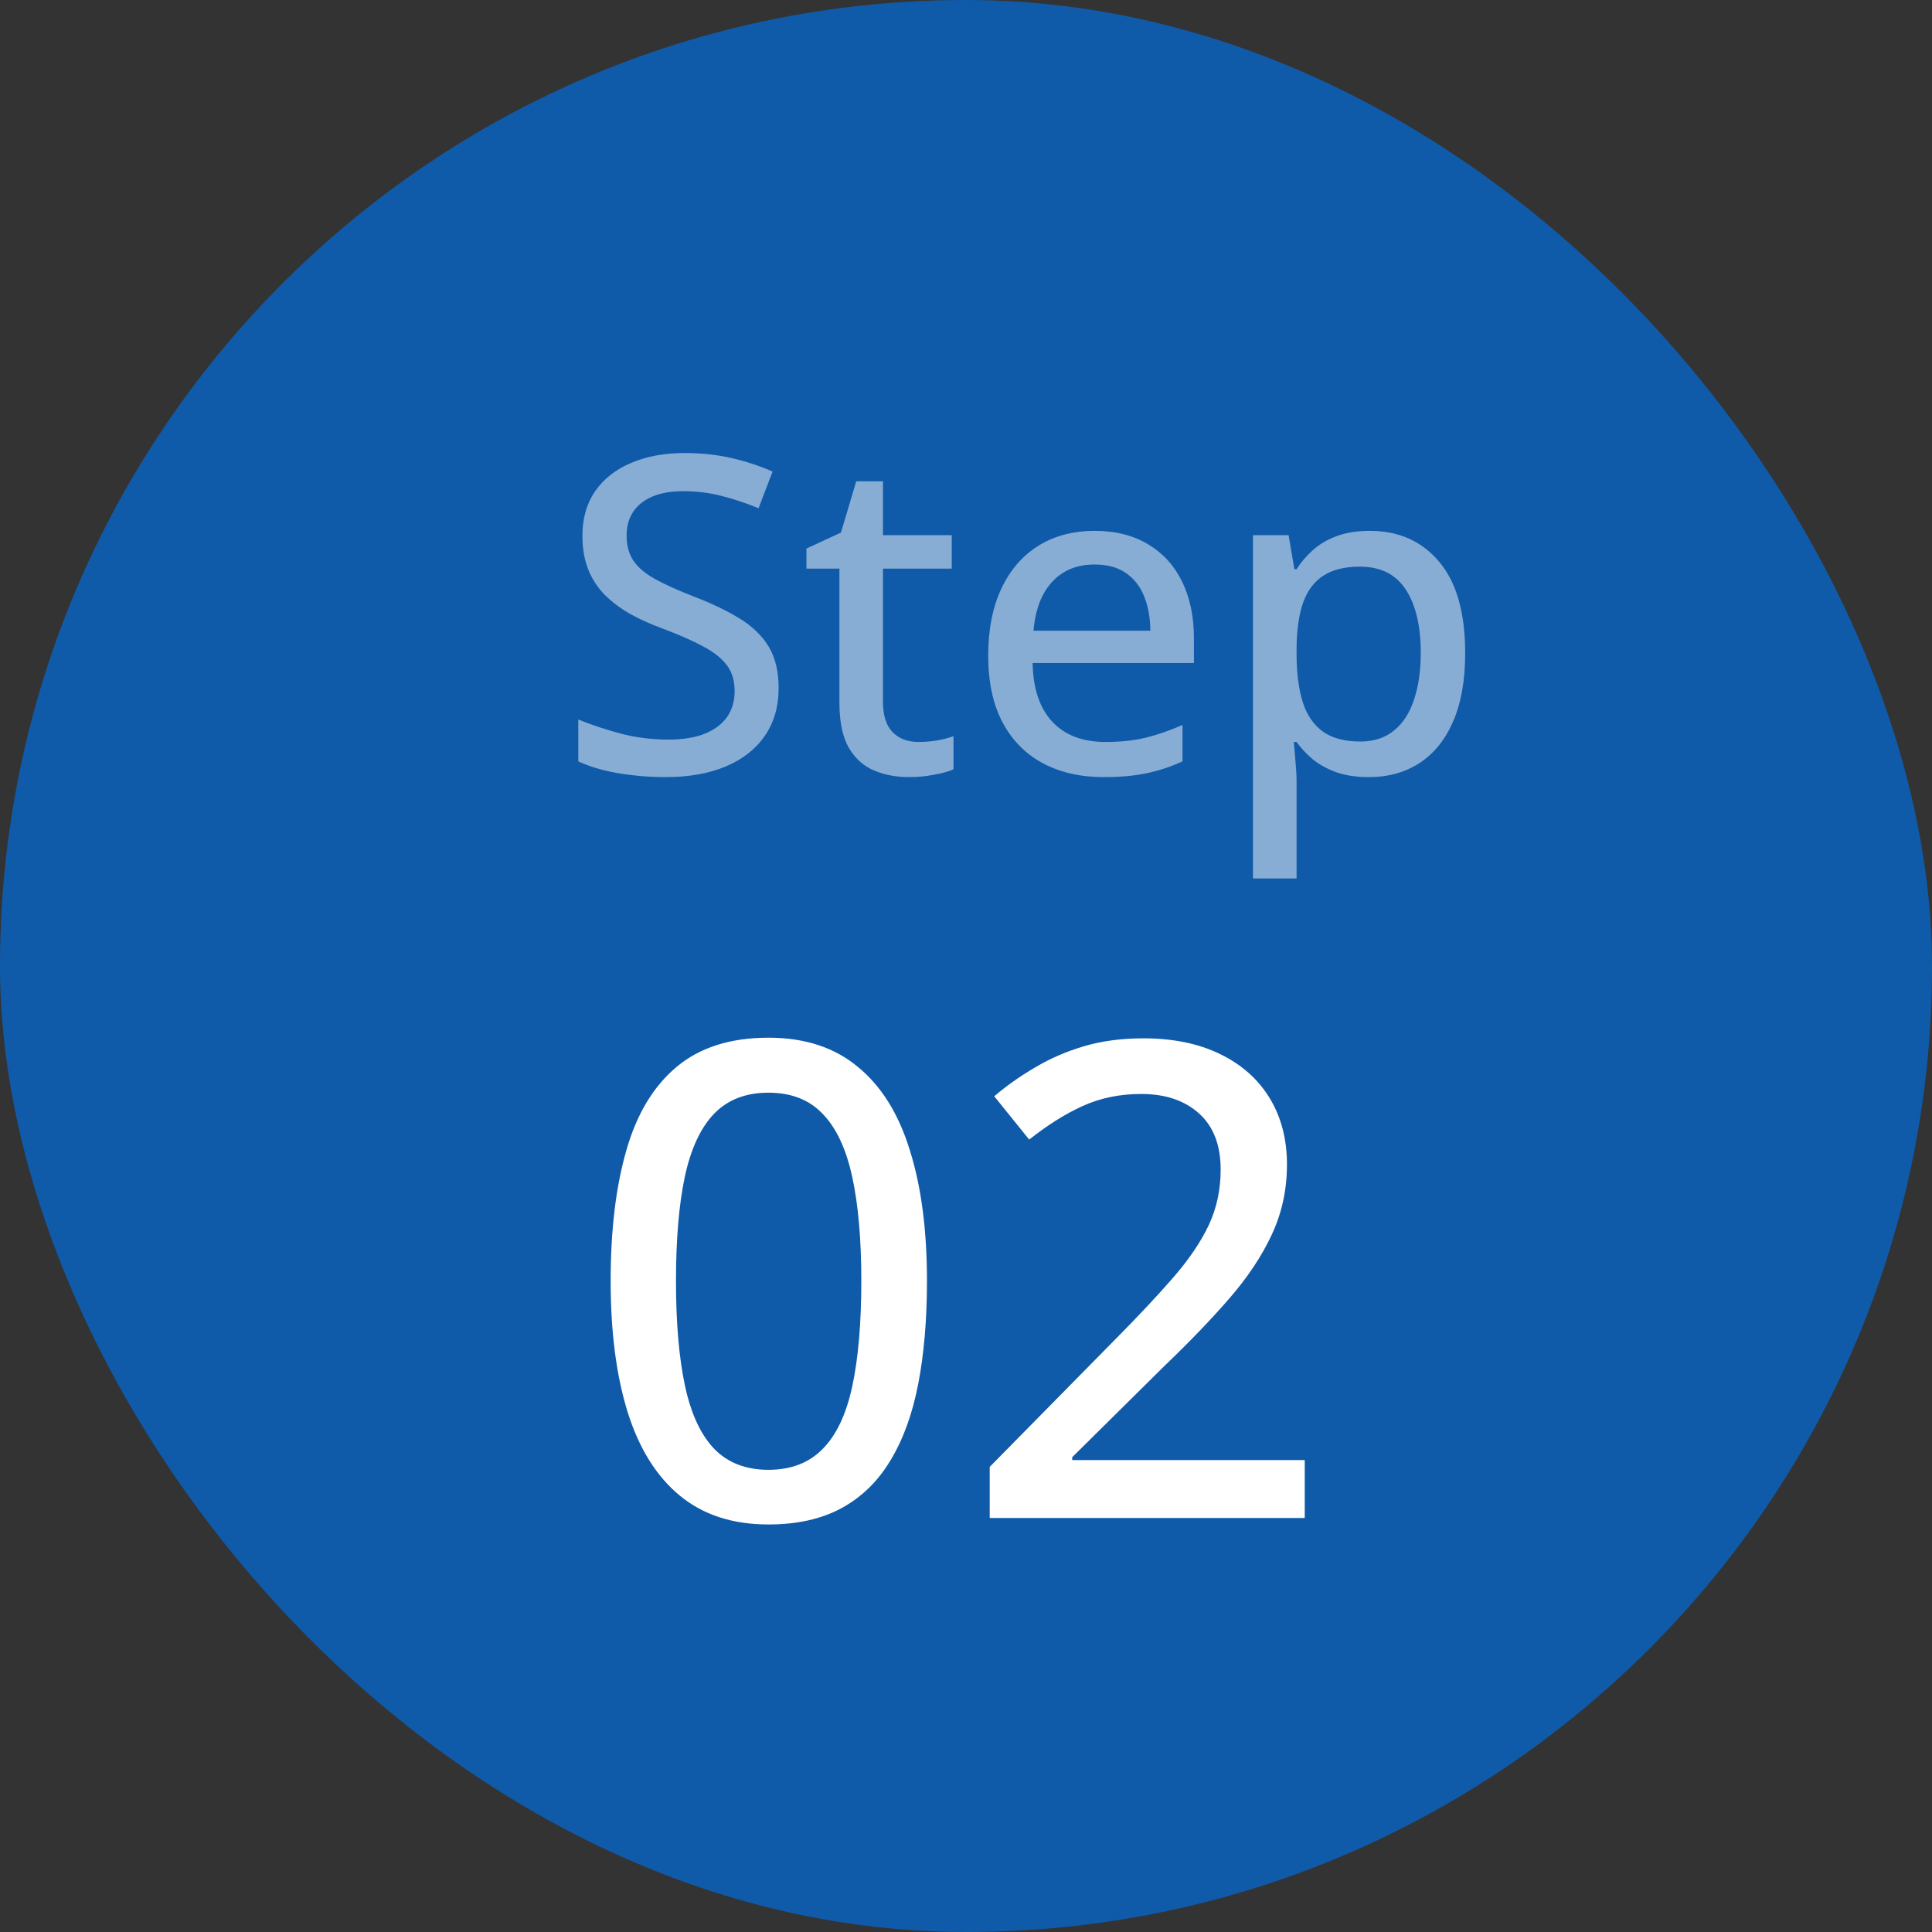
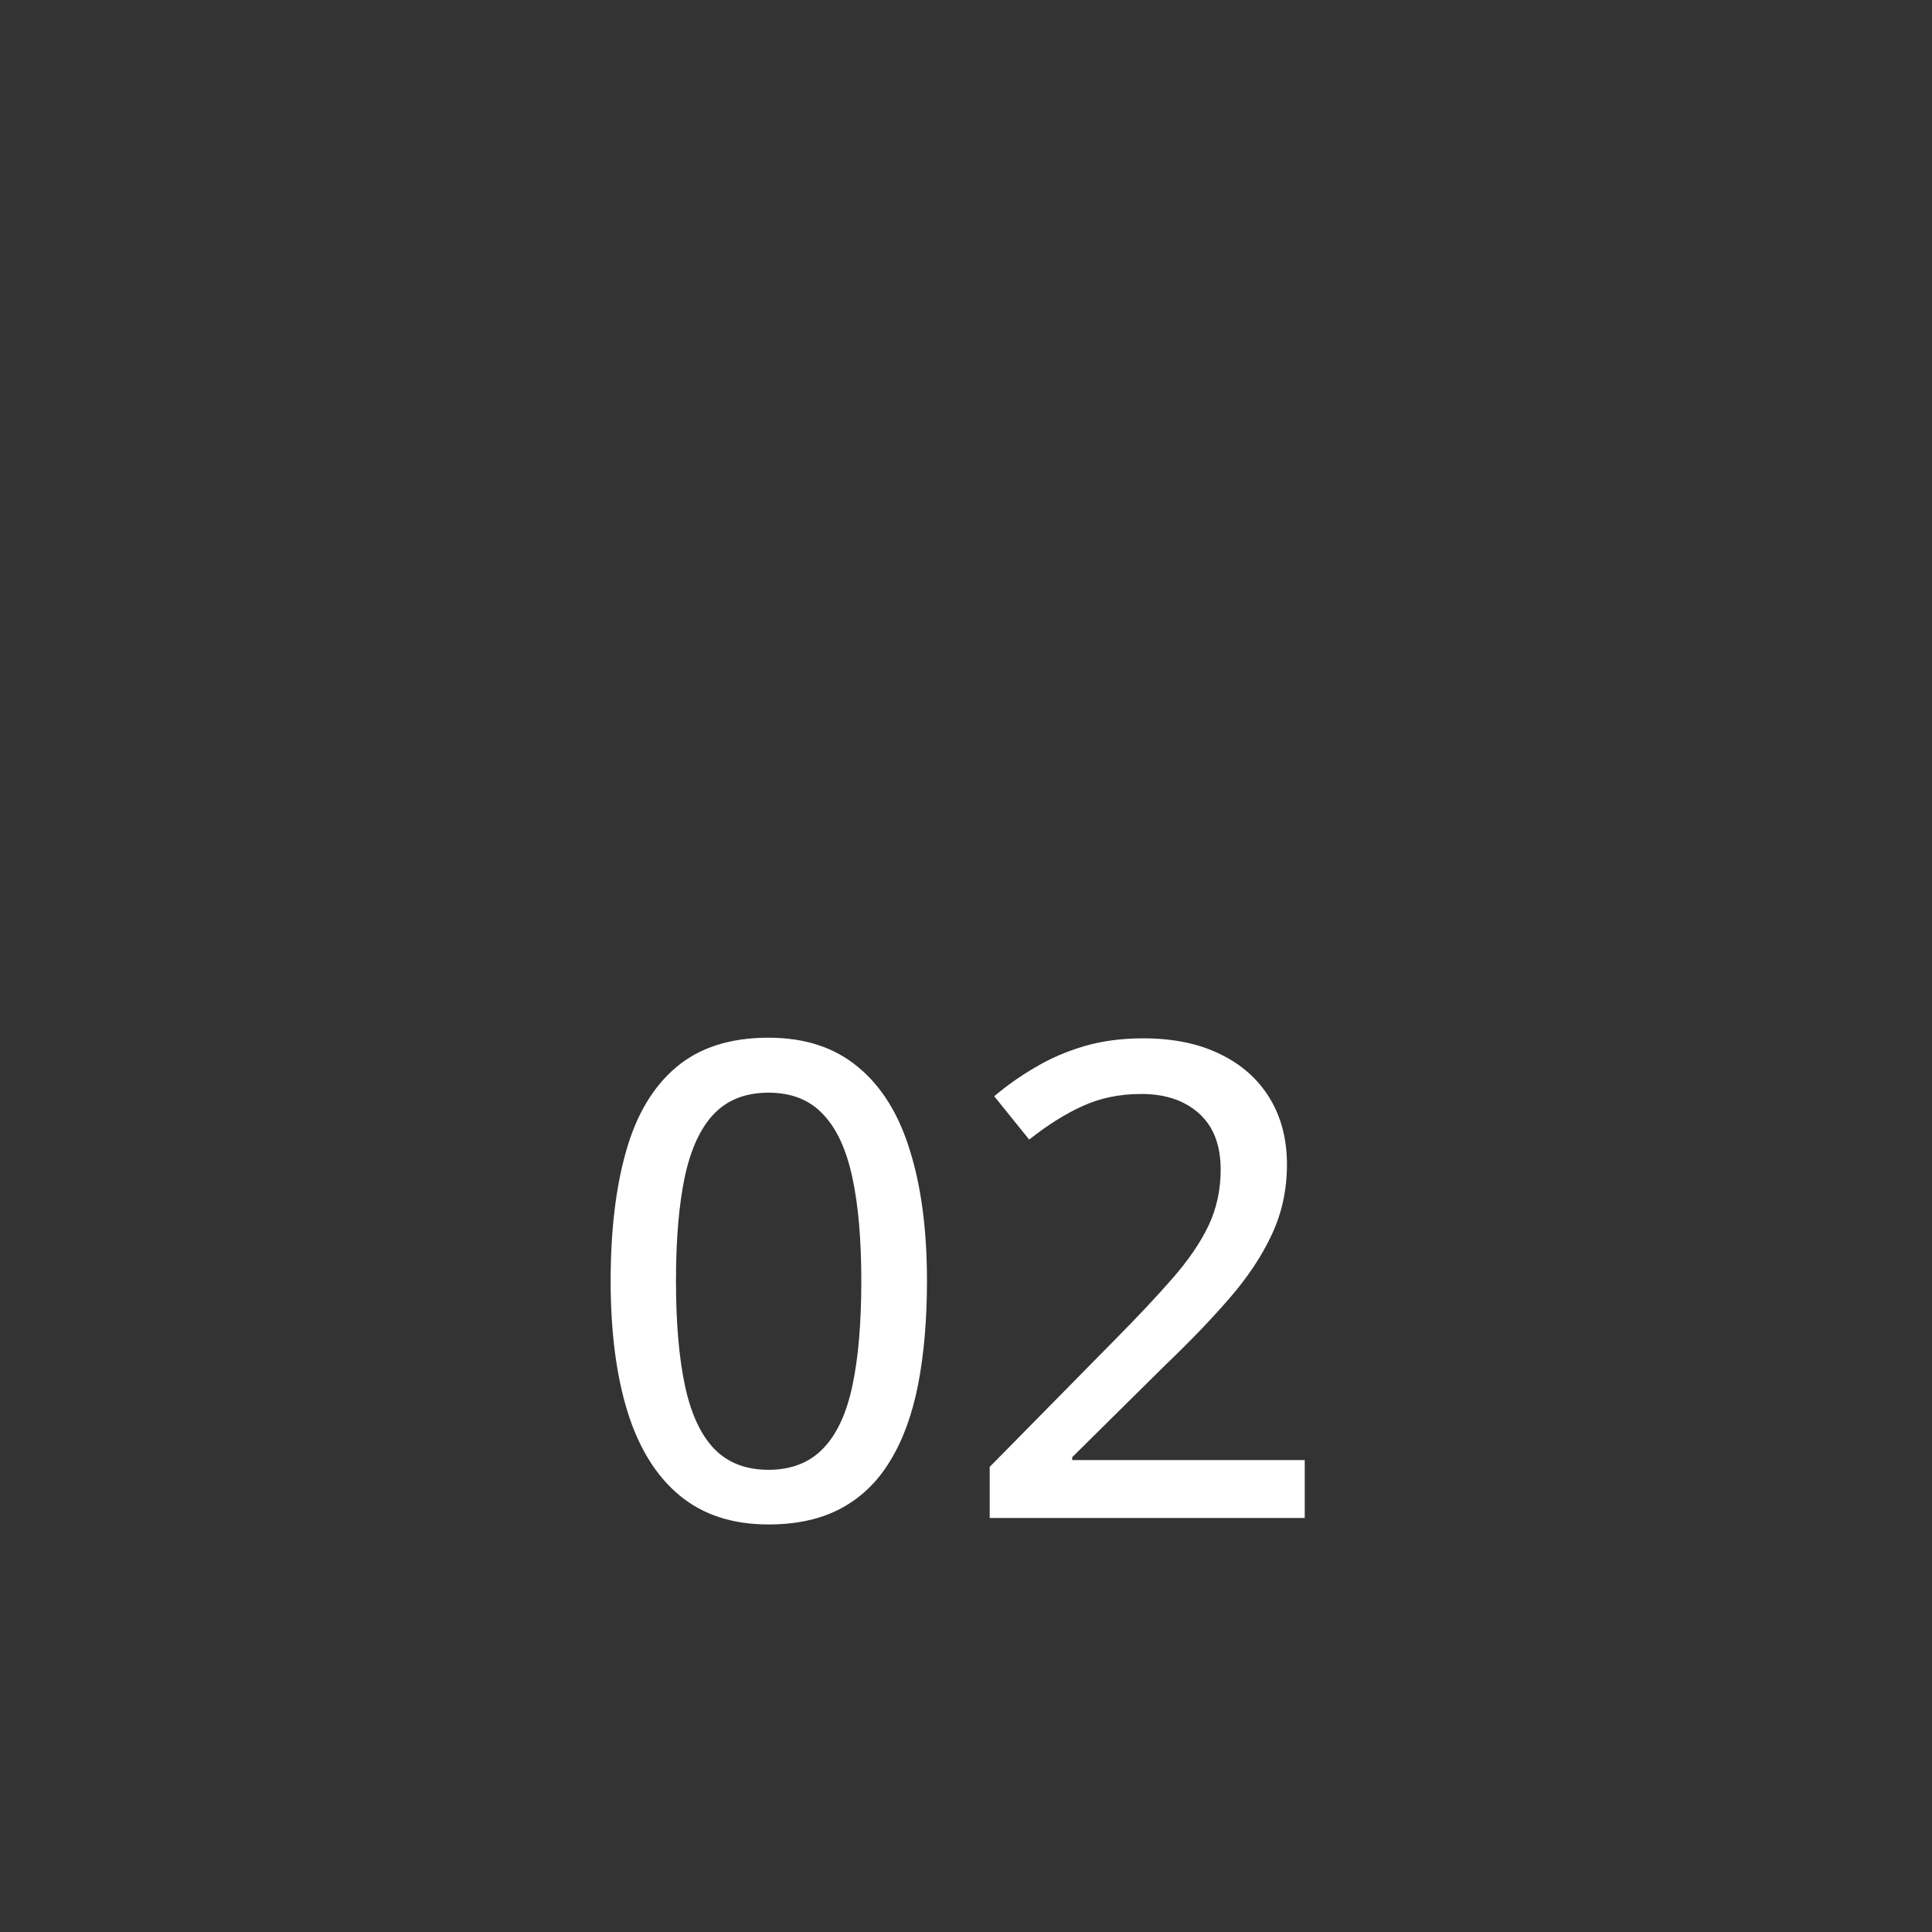
<svg xmlns="http://www.w3.org/2000/svg" width="70" height="70" viewBox="0 0 70 70" fill="none">
  <rect x="0" y="0" width="70" height="70" fill="#333333" stroke="none" />
-   <rect width="70" height="70" rx="35" fill="#0F5BA9" />
-   <path d="M28.211 24.93C28.211 25.607 28.042 26.188 27.703 26.672C27.37 27.151 26.898 27.518 26.289 27.773C25.68 28.029 24.956 28.156 24.117 28.156C23.695 28.156 23.292 28.133 22.906 28.086C22.526 28.044 22.172 27.982 21.844 27.898C21.516 27.815 21.219 27.711 20.953 27.586V26.07C21.385 26.247 21.885 26.414 22.453 26.57C23.021 26.721 23.607 26.797 24.211 26.797C24.737 26.797 25.177 26.727 25.531 26.586C25.891 26.44 26.162 26.237 26.344 25.977C26.526 25.716 26.617 25.404 26.617 25.039C26.617 24.674 26.529 24.37 26.352 24.125C26.174 23.875 25.893 23.646 25.508 23.438C25.128 23.229 24.628 23.008 24.008 22.773C23.576 22.617 23.182 22.44 22.828 22.242C22.474 22.039 22.167 21.807 21.906 21.547C21.651 21.287 21.453 20.982 21.312 20.633C21.172 20.279 21.102 19.872 21.102 19.414C21.102 18.784 21.255 18.245 21.562 17.797C21.875 17.349 22.31 17.008 22.867 16.773C23.424 16.534 24.07 16.414 24.805 16.414C25.409 16.414 25.971 16.474 26.492 16.594C27.018 16.713 27.518 16.878 27.992 17.086L27.484 18.414C27.042 18.232 26.596 18.083 26.148 17.969C25.701 17.854 25.237 17.797 24.758 17.797C24.315 17.797 23.94 17.862 23.633 17.992C23.331 18.122 23.099 18.307 22.938 18.547C22.781 18.787 22.703 19.07 22.703 19.398C22.703 19.768 22.787 20.076 22.953 20.32C23.12 20.565 23.383 20.787 23.742 20.984C24.102 21.182 24.57 21.393 25.148 21.617C25.799 21.867 26.352 22.133 26.805 22.414C27.263 22.695 27.612 23.034 27.852 23.43C28.091 23.826 28.211 24.326 28.211 24.93ZM33.273 26.883C33.497 26.883 33.724 26.865 33.953 26.828C34.182 26.787 34.38 26.734 34.547 26.672V27.875C34.37 27.953 34.133 28.018 33.836 28.07C33.544 28.128 33.245 28.156 32.938 28.156C32.469 28.156 32.044 28.076 31.664 27.914C31.284 27.753 30.979 27.477 30.75 27.086C30.526 26.695 30.414 26.154 30.414 25.461V20.602H29.219V19.875L30.469 19.297L31.023 17.438H31.992V19.391H34.484V20.602H31.992V25.438C31.992 25.922 32.107 26.284 32.336 26.523C32.57 26.763 32.883 26.883 33.273 26.883ZM39.664 19.234C40.414 19.234 41.057 19.396 41.594 19.719C42.13 20.037 42.542 20.487 42.828 21.07C43.115 21.654 43.258 22.341 43.258 23.133V24.023H37.414C37.43 24.945 37.667 25.654 38.125 26.148C38.583 26.638 39.227 26.883 40.055 26.883C40.602 26.883 41.089 26.831 41.516 26.727C41.943 26.622 42.385 26.469 42.844 26.266V27.586C42.411 27.784 41.977 27.927 41.539 28.016C41.107 28.109 40.589 28.156 39.984 28.156C39.151 28.156 38.419 27.99 37.789 27.656C37.164 27.323 36.677 26.831 36.328 26.18C35.979 25.523 35.805 24.716 35.805 23.758C35.805 22.81 35.964 22 36.281 21.328C36.599 20.651 37.047 20.133 37.625 19.773C38.203 19.414 38.883 19.234 39.664 19.234ZM39.656 20.453C39.021 20.453 38.51 20.662 38.125 21.078C37.74 21.49 37.513 22.081 37.445 22.852H41.68C41.675 22.378 41.599 21.961 41.453 21.602C41.307 21.242 41.086 20.961 40.789 20.758C40.497 20.555 40.12 20.453 39.656 20.453ZM49.633 19.234C50.68 19.234 51.516 19.607 52.141 20.352C52.771 21.091 53.086 22.198 53.086 23.672C53.086 24.651 52.94 25.474 52.648 26.141C52.362 26.802 51.956 27.305 51.43 27.648C50.909 27.987 50.297 28.156 49.594 28.156C49.151 28.156 48.763 28.099 48.43 27.984C48.096 27.865 47.81 27.708 47.57 27.516C47.336 27.318 47.138 27.107 46.977 26.883H46.875C46.896 27.086 46.917 27.323 46.938 27.594C46.964 27.859 46.977 28.099 46.977 28.312V31.828H45.398V19.391H46.688L46.898 20.625H46.977C47.138 20.37 47.336 20.138 47.57 19.93C47.81 19.716 48.099 19.547 48.438 19.422C48.776 19.297 49.175 19.234 49.633 19.234ZM49.273 20.531C48.721 20.531 48.279 20.641 47.945 20.859C47.617 21.073 47.375 21.393 47.219 21.82C47.068 22.247 46.987 22.784 46.977 23.43V23.68C46.977 24.367 47.05 24.948 47.195 25.422C47.341 25.891 47.583 26.25 47.922 26.5C48.26 26.745 48.716 26.867 49.289 26.867C49.779 26.867 50.185 26.734 50.508 26.469C50.836 26.203 51.078 25.828 51.234 25.344C51.396 24.859 51.477 24.297 51.477 23.656C51.477 22.682 51.297 21.919 50.938 21.367C50.578 20.81 50.023 20.531 49.273 20.531Z" fill="white" fill-opacity="0.5" />
  <path d="M33.586 46.41C33.586 47.801 33.48 49.043 33.27 50.137C33.059 51.23 32.723 52.156 32.262 52.914C31.809 53.672 31.215 54.25 30.48 54.648C29.754 55.039 28.875 55.234 27.844 55.234C26.547 55.234 25.477 54.887 24.633 54.191C23.789 53.496 23.16 52.492 22.746 51.18C22.332 49.859 22.125 48.27 22.125 46.41C22.125 44.582 22.312 43.012 22.688 41.699C23.062 40.379 23.668 39.367 24.504 38.664C25.348 37.953 26.461 37.598 27.844 37.598C29.156 37.598 30.234 37.949 31.078 38.652C31.93 39.348 32.559 40.355 32.965 41.676C33.379 42.988 33.586 44.566 33.586 46.41ZM24.492 46.41C24.492 47.934 24.602 49.203 24.82 50.219C25.039 51.234 25.395 51.996 25.887 52.504C26.379 53.004 27.031 53.254 27.844 53.254C28.656 53.254 29.309 53.004 29.801 52.504C30.301 52.004 30.66 51.246 30.879 50.23C31.098 49.215 31.207 47.941 31.207 46.41C31.207 44.91 31.098 43.656 30.879 42.648C30.66 41.633 30.305 40.871 29.812 40.363C29.328 39.848 28.672 39.59 27.844 39.59C27.016 39.59 26.355 39.848 25.863 40.363C25.379 40.871 25.027 41.633 24.809 42.648C24.598 43.656 24.492 44.91 24.492 46.41ZM47.273 55H35.859V53.148L40.371 48.566C41.23 47.699 41.941 46.941 42.504 46.293C43.074 45.637 43.504 45.004 43.793 44.395C44.082 43.777 44.227 43.105 44.227 42.379C44.227 41.488 43.965 40.809 43.441 40.34C42.918 39.871 42.223 39.637 41.355 39.637C40.574 39.637 39.867 39.781 39.234 40.07C38.609 40.352 37.961 40.758 37.289 41.289L36.023 39.719C36.484 39.328 36.984 38.977 37.523 38.664C38.062 38.344 38.652 38.09 39.293 37.902C39.934 37.715 40.645 37.621 41.426 37.621C42.496 37.621 43.418 37.809 44.191 38.184C44.973 38.559 45.574 39.09 45.996 39.777C46.418 40.465 46.629 41.27 46.629 42.191C46.629 43.105 46.445 43.953 46.078 44.734C45.719 45.508 45.207 46.277 44.543 47.043C43.879 47.809 43.094 48.625 42.188 49.492L38.848 52.797V52.902H47.273V55Z" fill="white" />
</svg>